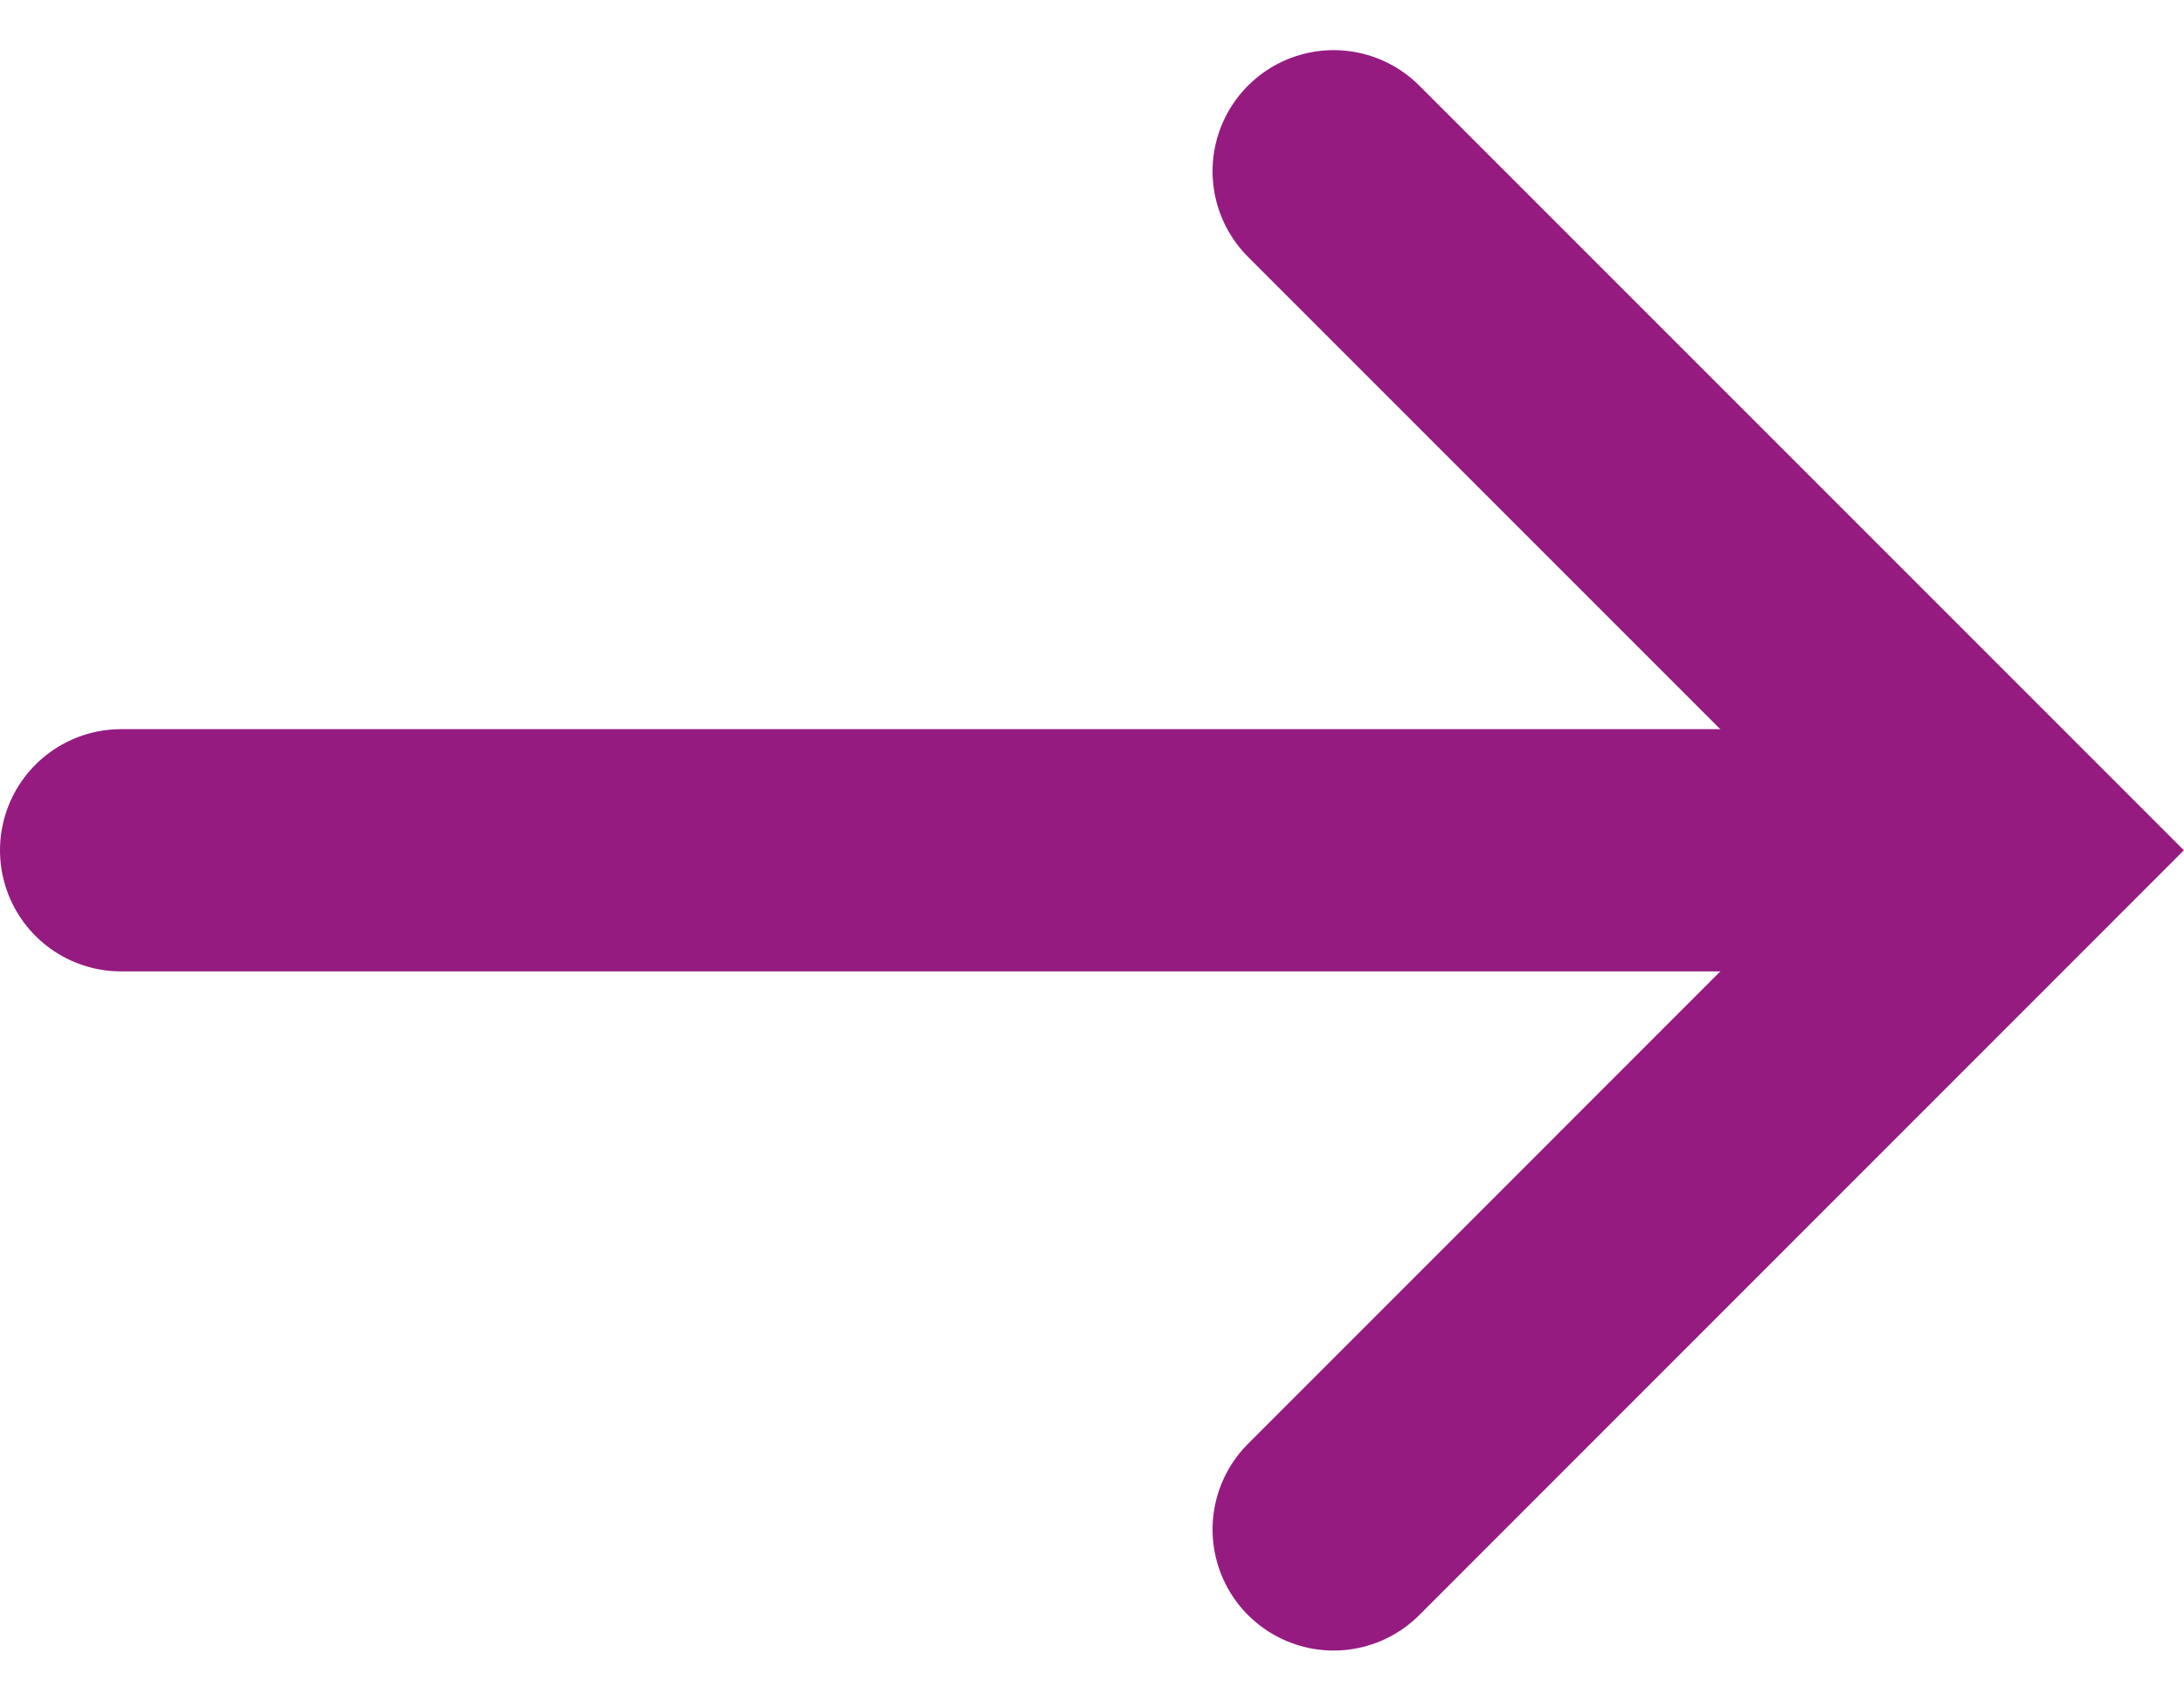
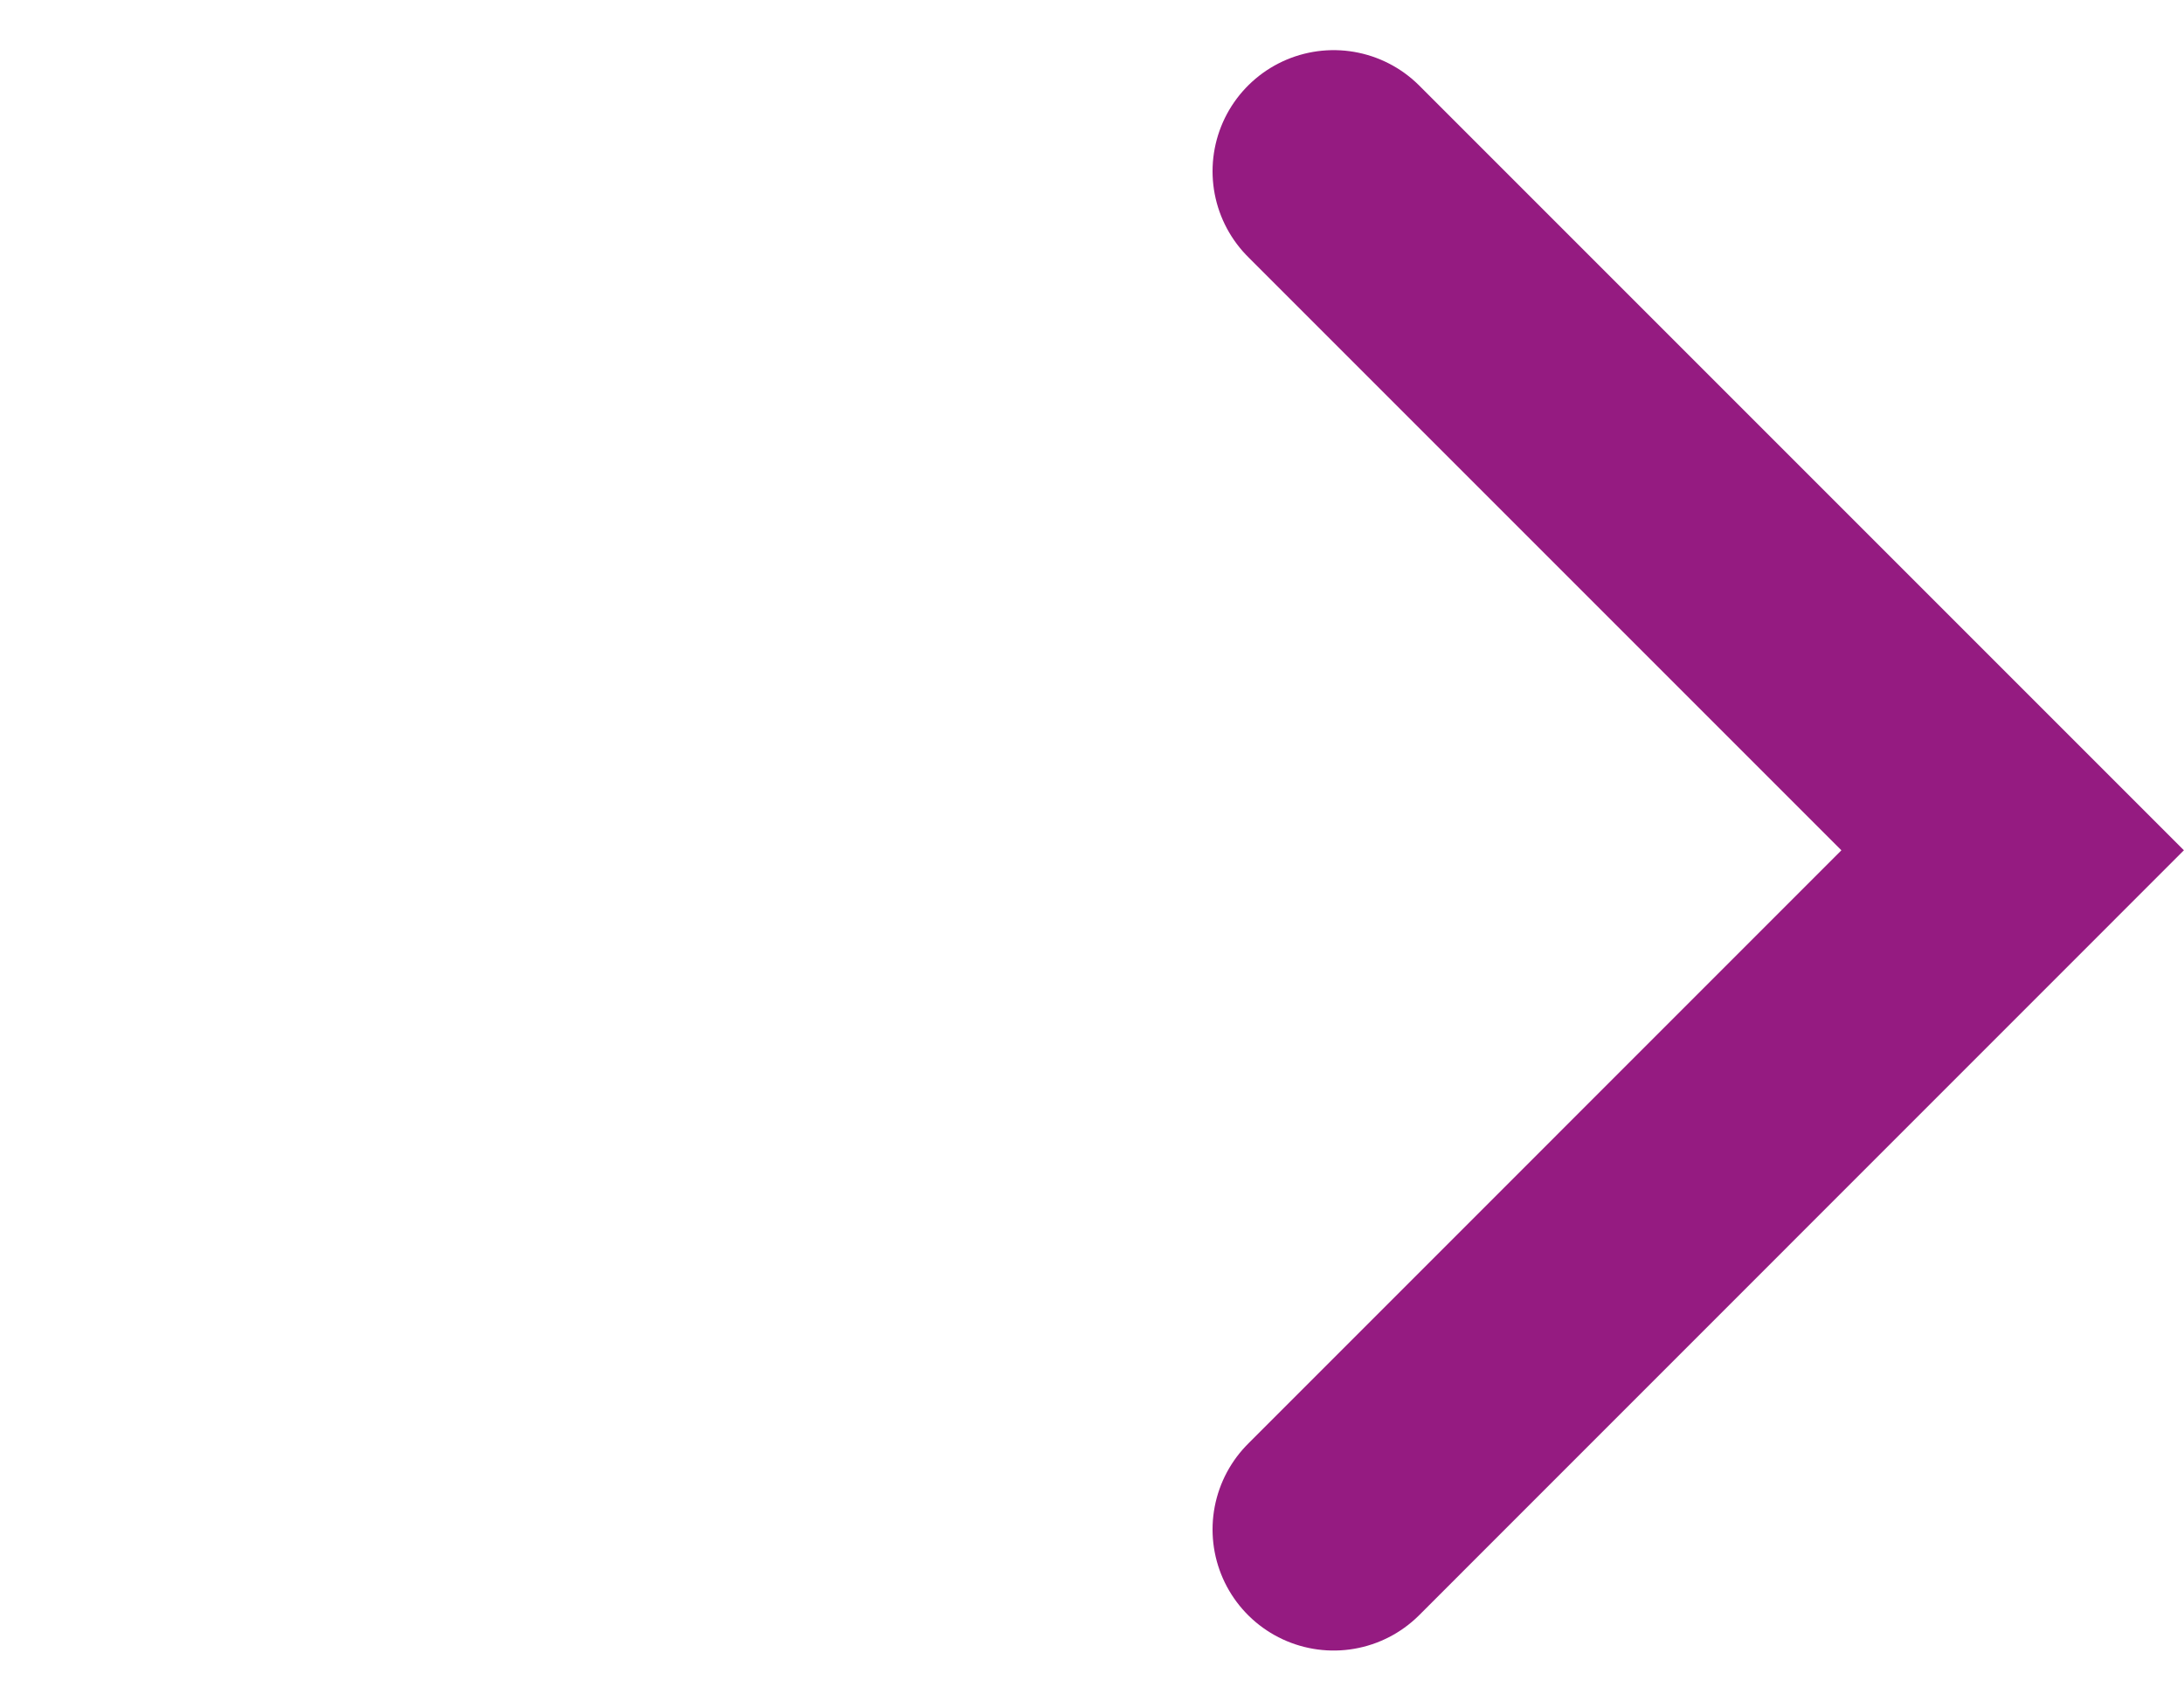
<svg xmlns="http://www.w3.org/2000/svg" width="18.035" height="14.043" viewBox="0 0 18.035 14.043">
  <g id="Group_73" data-name="Group 73" transform="translate(-99.5 -903.086)">
    <path id="Path_3" data-name="Path 3" d="M89,974.552l5.607,5.607L89,985.767" transform="translate(21.513 -70.052)" fill="none" stroke="#951b81" stroke-linecap="round" stroke-width="2" />
-     <line id="Line_6" data-name="Line 6" x1="14.419" transform="translate(100.5 910.107)" fill="none" stroke="#951b81" stroke-linecap="round" stroke-width="2" />
  </g>
</svg>